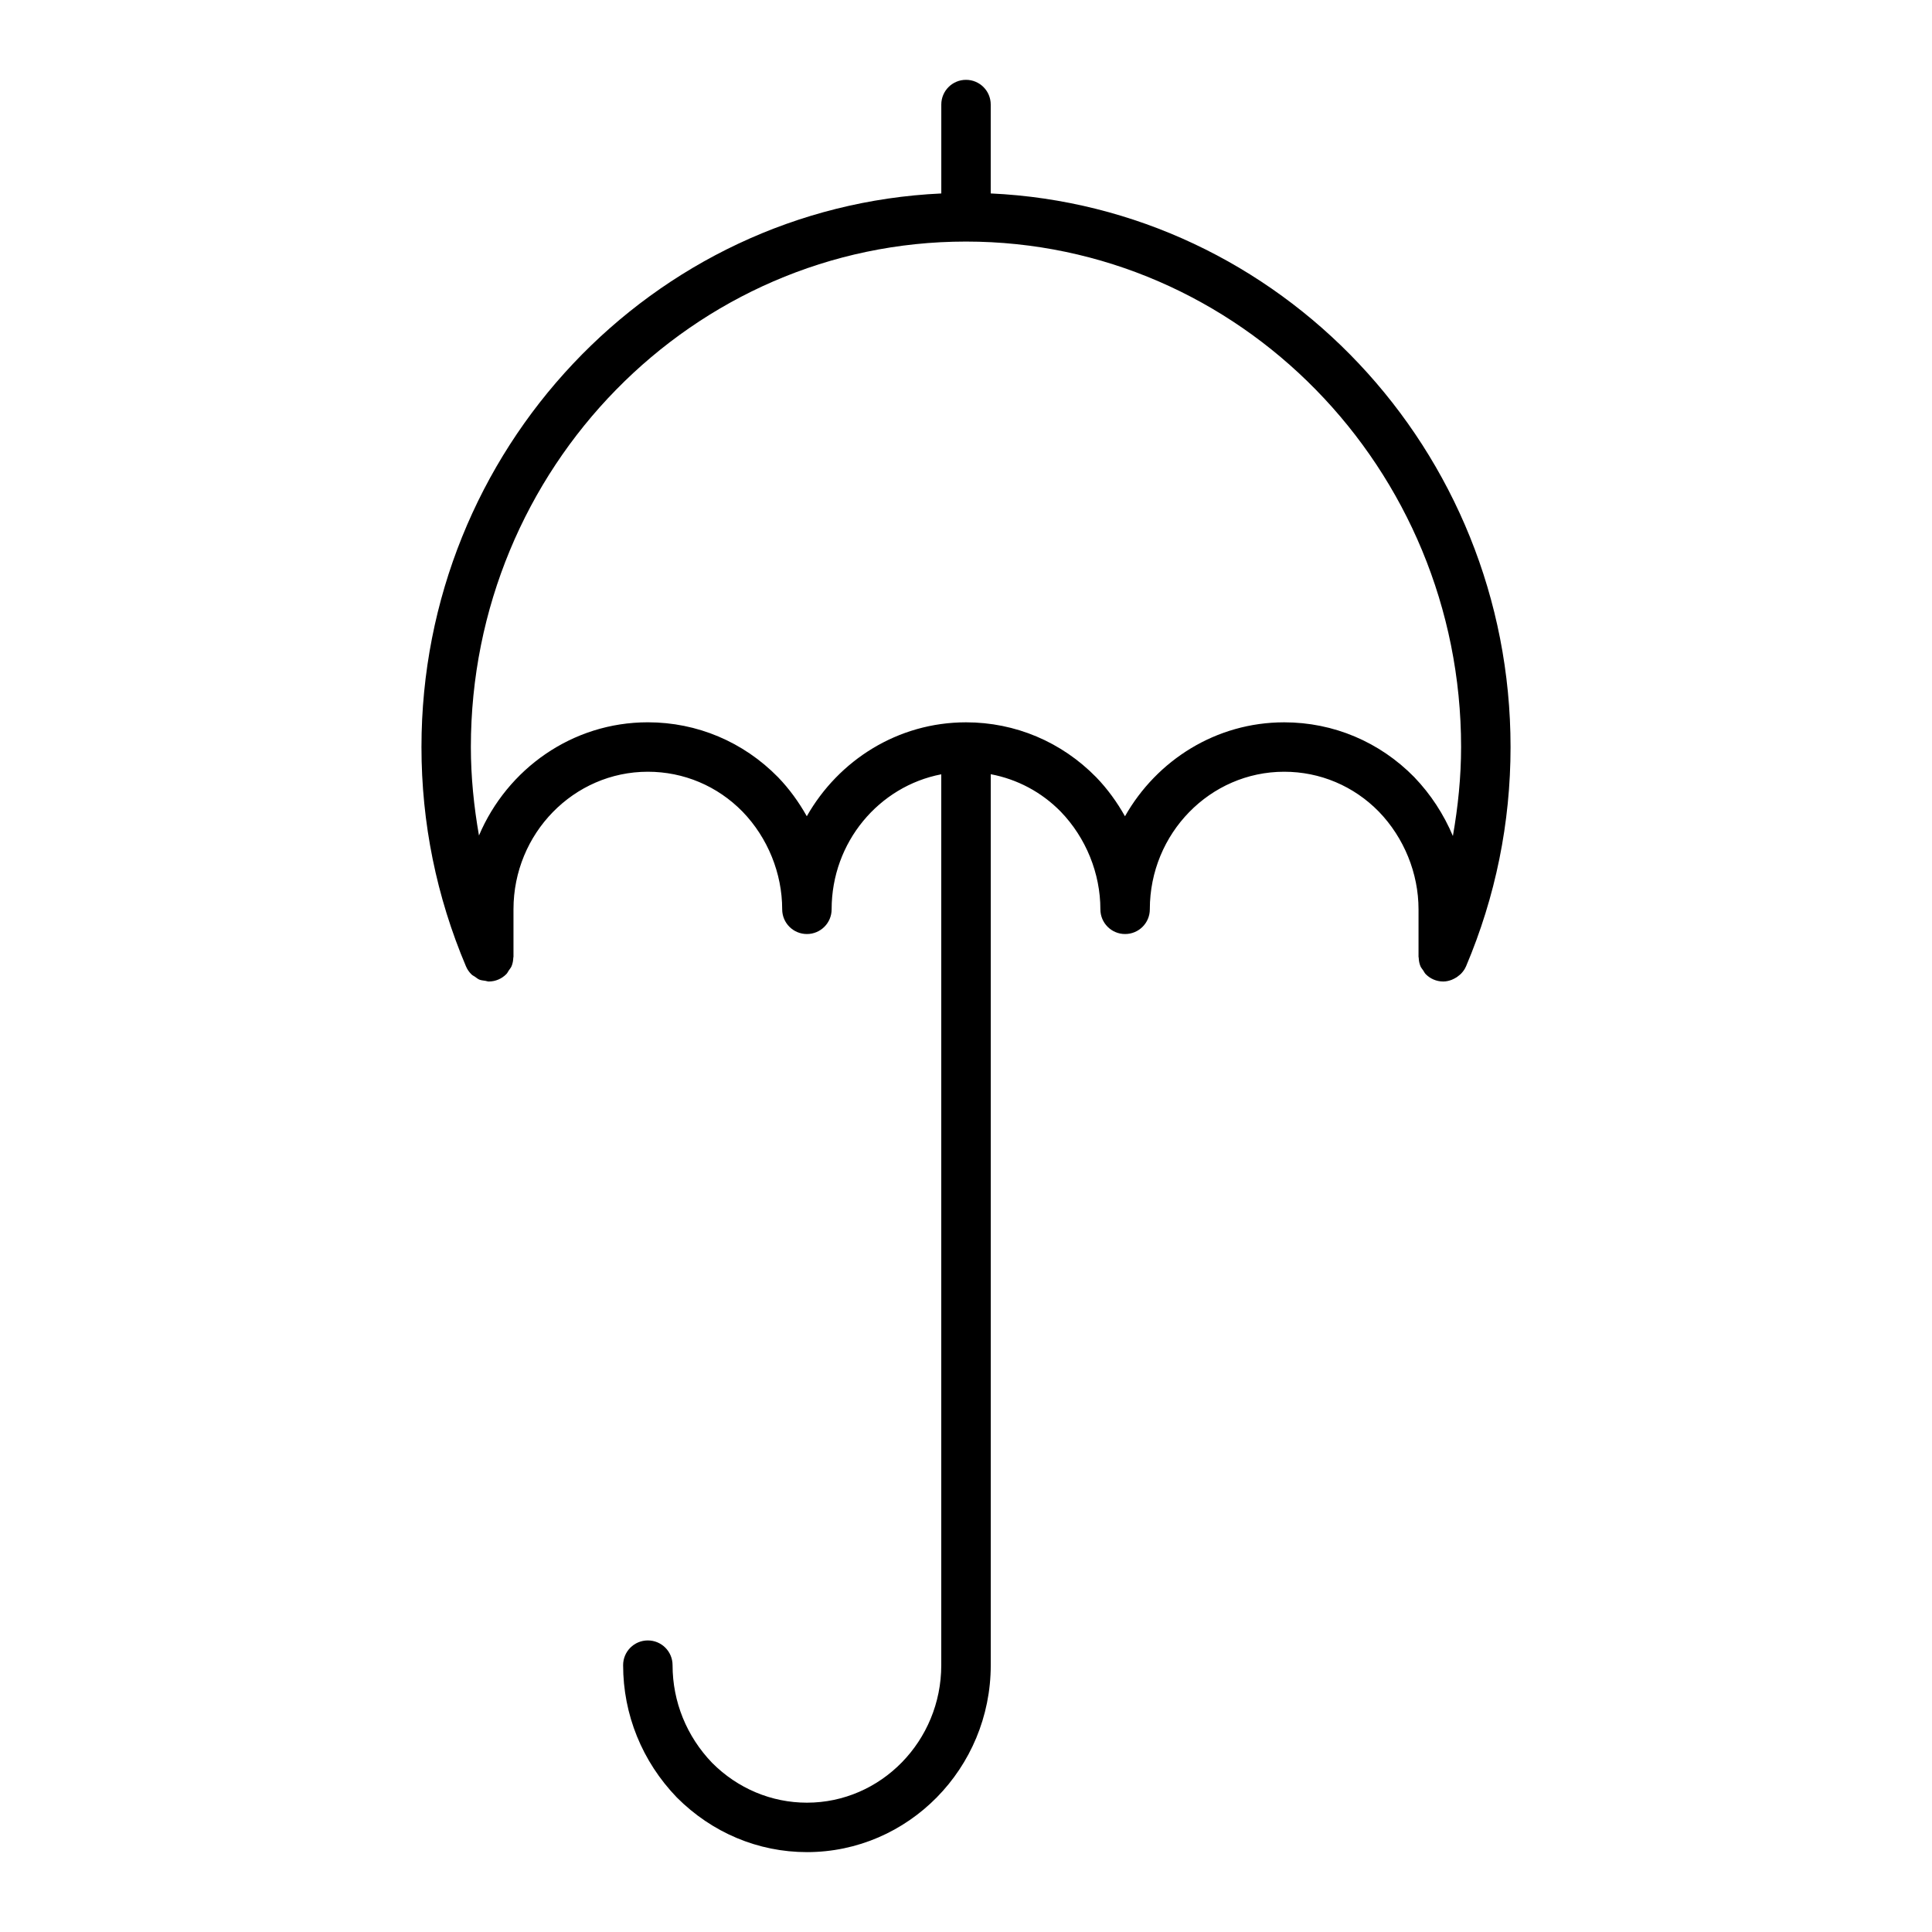
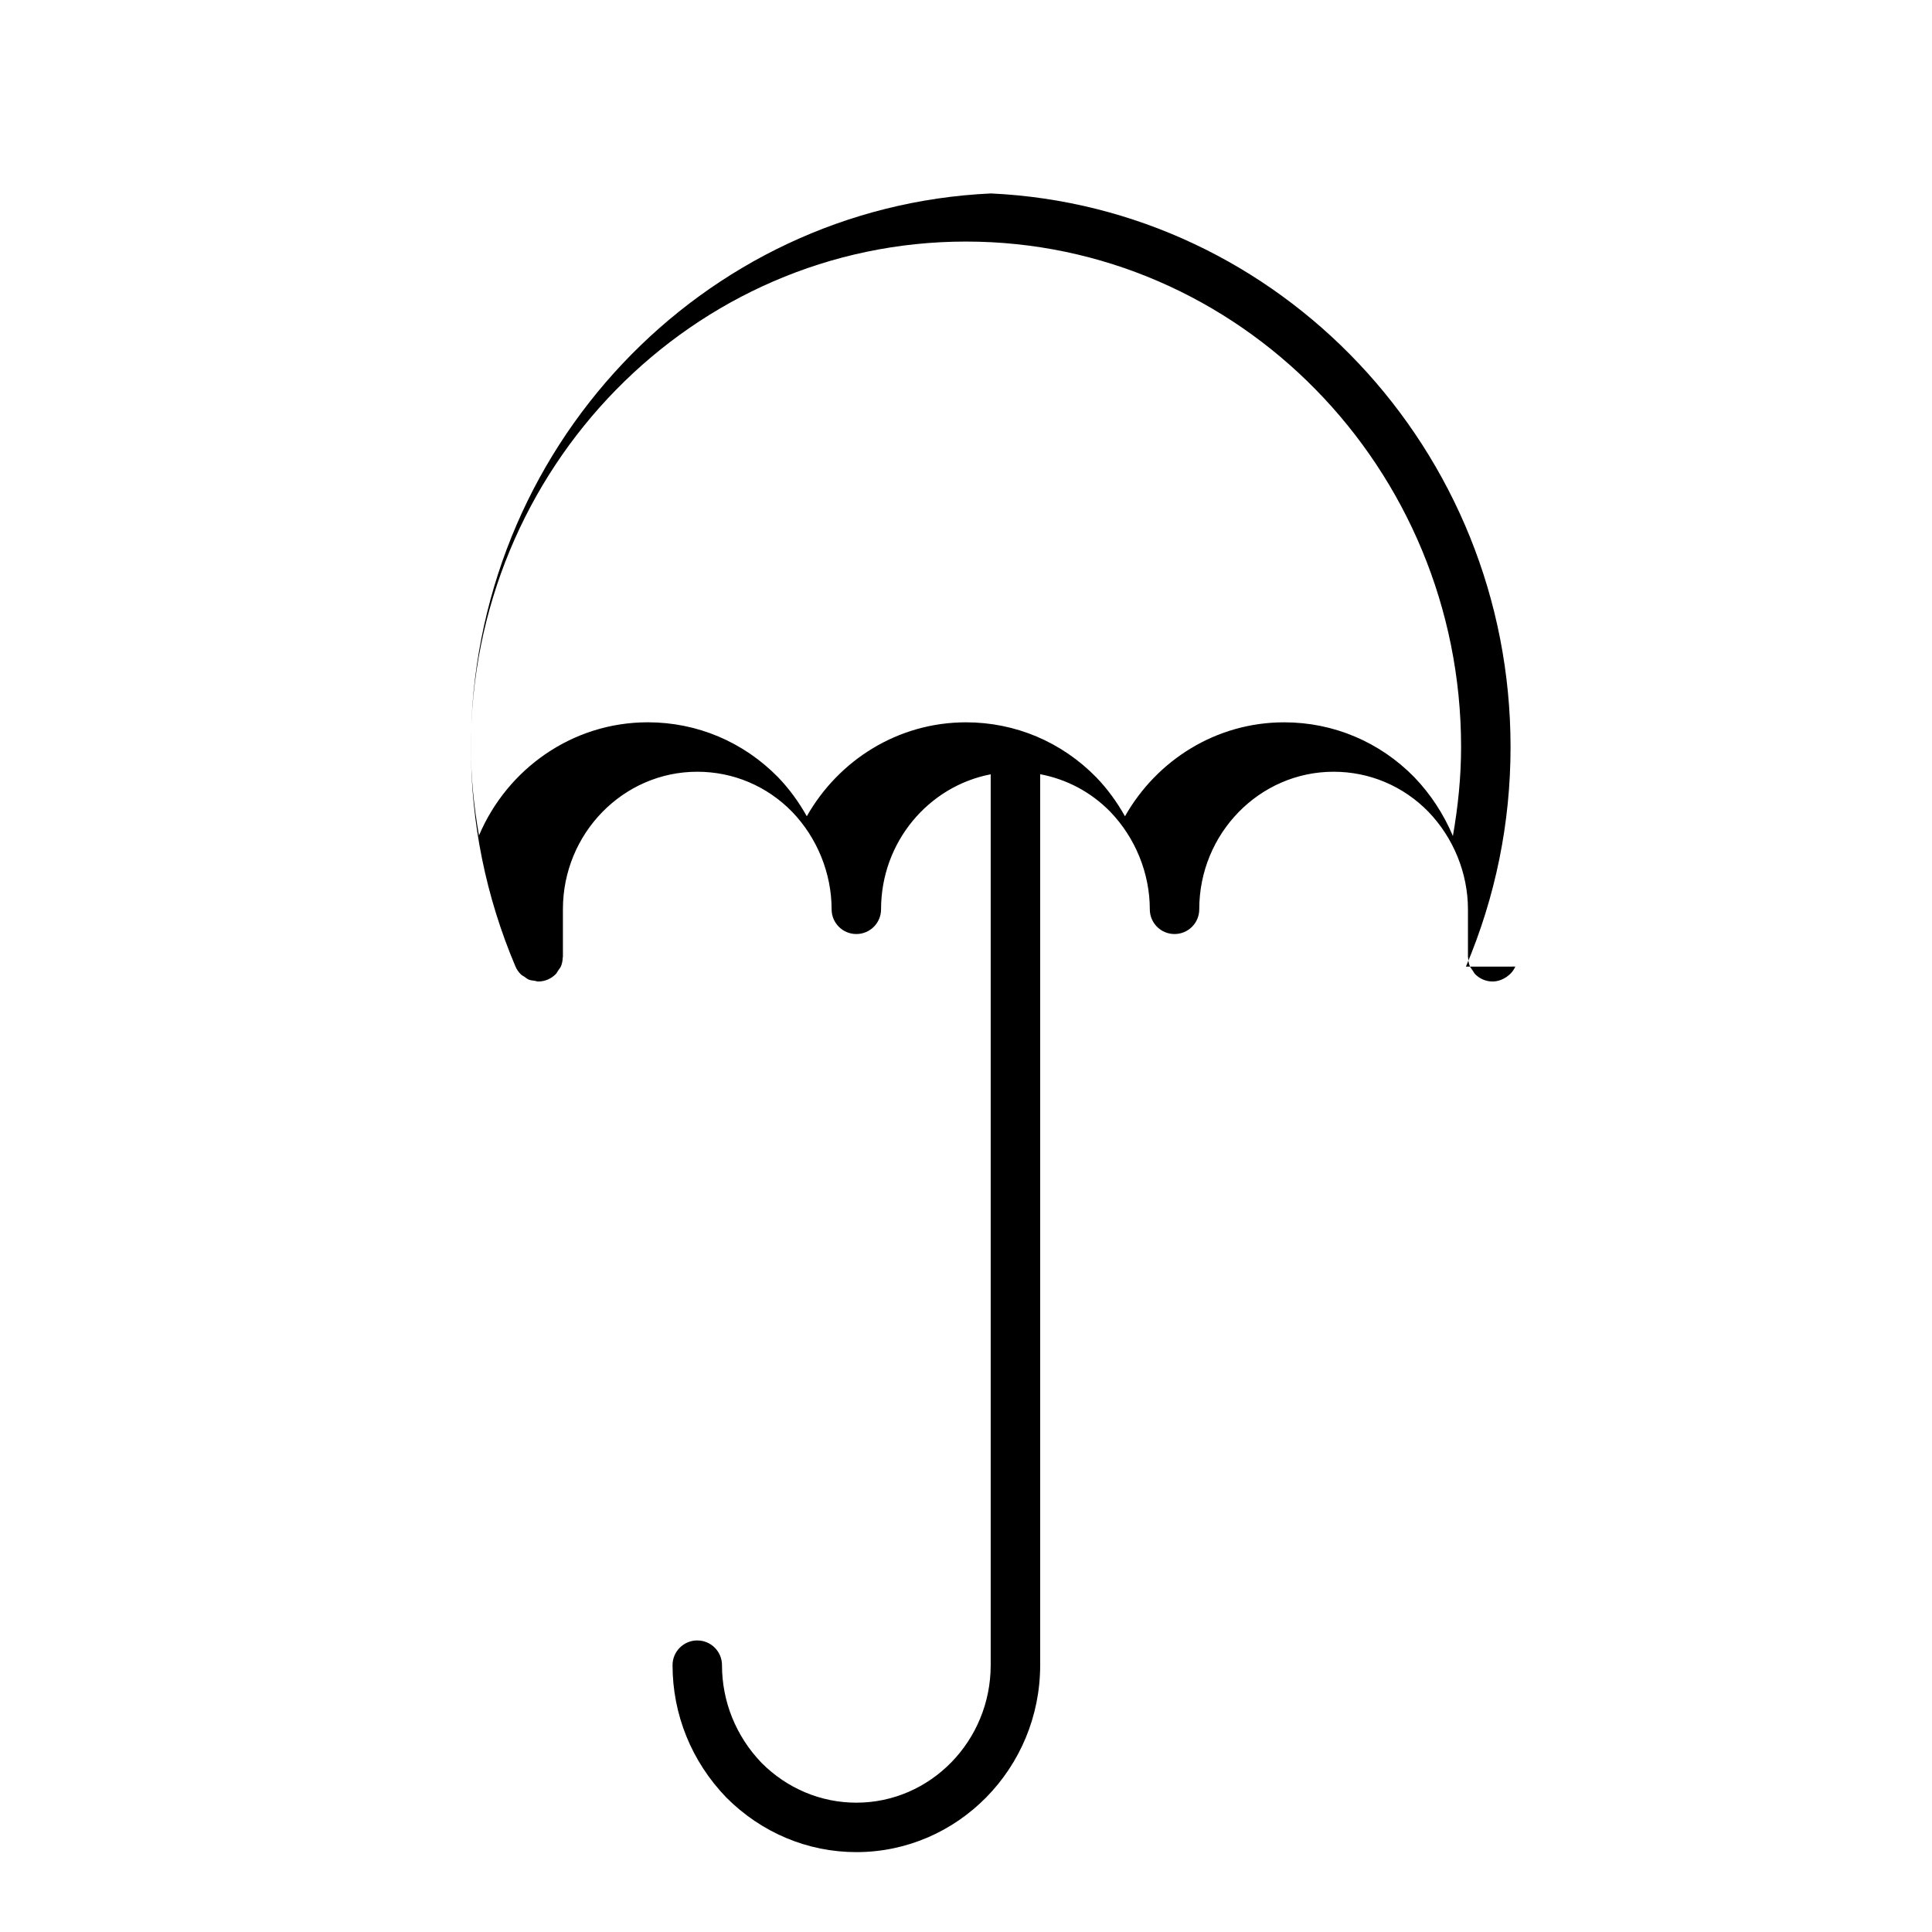
<svg xmlns="http://www.w3.org/2000/svg" fill="#000000" width="800px" height="800px" version="1.1" viewBox="144 144 512 512">
-   <path d="m532.48 400.16c0.008-0.023 0.023-0.055 0.039-0.078 7.816-18.461 11.793-38.008 11.793-58.109 0-78.832-61.238-143.18-137.76-146.71v-23.555c0-3.621-2.93-6.551-6.551-6.551-3.617 0-6.547 2.93-6.547 6.551v23.562c-76.523 3.527-137.76 67.879-137.76 146.71 0 20.105 3.977 39.652 11.793 58.109 0.34 0.812 0.836 1.527 1.457 2.133 0.27 0.27 0.613 0.418 0.922 0.621 0.387 0.27 0.738 0.582 1.172 0.77 0.496 0.195 1.047 0.234 1.582 0.316 0.309 0.047 0.582 0.18 0.906 0.18 1.828 0 3.473-0.754 4.66-1.961 0.285-0.285 0.434-0.645 0.652-0.969 0.25-0.371 0.559-0.707 0.738-1.133 0.293-0.707 0.426-1.48 0.457-2.25 0-0.086 0.047-0.156 0.047-0.234v-12.586c0-20.105 15.973-36.457 35.605-36.457 9.508 0 18.445 3.769 25.121 10.598 6.668 6.902 10.484 16.336 10.484 25.859 0 3.621 2.93 6.551 6.551 6.551 3.621 0 6.551-2.93 6.551-6.551 0-17.805 12.555-32.613 29.055-35.777v236.08c0 20.098-15.973 36.449-35.605 36.449-9.406 0-18.359-3.769-25.113-10.547-6.762-7.023-10.492-16.223-10.492-25.898 0-3.621-2.93-6.551-6.551-6.551-3.621 0-6.551 2.93-6.551 6.551 0 13.09 5.031 25.512 14.242 35.07 9.32 9.336 21.555 14.477 34.473 14.477 26.852 0 48.695-22.207 48.711-49.516v-236.14c7.008 1.324 13.453 4.715 18.562 9.934 6.676 6.918 10.492 16.352 10.492 25.867 0 3.621 2.93 6.551 6.551 6.551s6.551-2.93 6.551-6.551c0-20.105 15.973-36.457 35.605-36.457 9.508 0 18.438 3.769 25.113 10.598 6.668 6.91 10.492 16.336 10.492 25.859v12.586c0 0.086 0.047 0.156 0.047 0.234 0.031 0.781 0.164 1.543 0.457 2.25 0.172 0.426 0.488 0.762 0.738 1.133 0.219 0.324 0.371 0.684 0.652 0.969 1.18 1.203 2.824 1.961 4.66 1.961 0.789 0 1.535-0.18 2.258-0.457 0.227-0.086 0.434-0.188 0.645-0.301 0.496-0.242 0.938-0.543 1.355-0.914 0.164-0.148 0.348-0.27 0.496-0.441 0.5-0.527 0.938-1.125 1.246-1.84zm-13.648-50.176c-9.195-9.383-21.453-14.562-34.512-14.562-18.035 0-33.77 10.043-42.188 24.898-2.102-3.731-4.621-7.234-7.621-10.336-9.203-9.391-21.461-14.562-34.512-14.562-18.027 0-33.762 10.035-42.188 24.891-2.094-3.731-4.613-7.227-7.613-10.336-9.195-9.383-21.461-14.562-34.52-14.562-20.035 0-37.266 12.375-44.746 30-1.348-7.707-2.148-15.516-2.148-23.449 0-73.863 58.867-133.95 131.21-133.95s131.21 60.086 131.21 133.95c0 7.981-0.82 15.848-2.172 23.586-2.41-5.719-5.852-11.031-10.203-15.566z" />
+   <path d="m532.48 400.16c0.008-0.023 0.023-0.055 0.039-0.078 7.816-18.461 11.793-38.008 11.793-58.109 0-78.832-61.238-143.18-137.76-146.71v-23.555v23.562c-76.523 3.527-137.76 67.879-137.76 146.71 0 20.105 3.977 39.652 11.793 58.109 0.34 0.812 0.836 1.527 1.457 2.133 0.27 0.27 0.613 0.418 0.922 0.621 0.387 0.27 0.738 0.582 1.172 0.77 0.496 0.195 1.047 0.234 1.582 0.316 0.309 0.047 0.582 0.18 0.906 0.18 1.828 0 3.473-0.754 4.66-1.961 0.285-0.285 0.434-0.645 0.652-0.969 0.25-0.371 0.559-0.707 0.738-1.133 0.293-0.707 0.426-1.48 0.457-2.25 0-0.086 0.047-0.156 0.047-0.234v-12.586c0-20.105 15.973-36.457 35.605-36.457 9.508 0 18.445 3.769 25.121 10.598 6.668 6.902 10.484 16.336 10.484 25.859 0 3.621 2.93 6.551 6.551 6.551 3.621 0 6.551-2.93 6.551-6.551 0-17.805 12.555-32.613 29.055-35.777v236.08c0 20.098-15.973 36.449-35.605 36.449-9.406 0-18.359-3.769-25.113-10.547-6.762-7.023-10.492-16.223-10.492-25.898 0-3.621-2.93-6.551-6.551-6.551-3.621 0-6.551 2.93-6.551 6.551 0 13.09 5.031 25.512 14.242 35.07 9.32 9.336 21.555 14.477 34.473 14.477 26.852 0 48.695-22.207 48.711-49.516v-236.14c7.008 1.324 13.453 4.715 18.562 9.934 6.676 6.918 10.492 16.352 10.492 25.867 0 3.621 2.93 6.551 6.551 6.551s6.551-2.93 6.551-6.551c0-20.105 15.973-36.457 35.605-36.457 9.508 0 18.438 3.769 25.113 10.598 6.668 6.91 10.492 16.336 10.492 25.859v12.586c0 0.086 0.047 0.156 0.047 0.234 0.031 0.781 0.164 1.543 0.457 2.25 0.172 0.426 0.488 0.762 0.738 1.133 0.219 0.324 0.371 0.684 0.652 0.969 1.18 1.203 2.824 1.961 4.66 1.961 0.789 0 1.535-0.18 2.258-0.457 0.227-0.086 0.434-0.188 0.645-0.301 0.496-0.242 0.938-0.543 1.355-0.914 0.164-0.148 0.348-0.27 0.496-0.441 0.5-0.527 0.938-1.125 1.246-1.84zm-13.648-50.176c-9.195-9.383-21.453-14.562-34.512-14.562-18.035 0-33.77 10.043-42.188 24.898-2.102-3.731-4.621-7.234-7.621-10.336-9.203-9.391-21.461-14.562-34.512-14.562-18.027 0-33.762 10.035-42.188 24.891-2.094-3.731-4.613-7.227-7.613-10.336-9.195-9.383-21.461-14.562-34.52-14.562-20.035 0-37.266 12.375-44.746 30-1.348-7.707-2.148-15.516-2.148-23.449 0-73.863 58.867-133.95 131.21-133.95s131.21 60.086 131.21 133.95c0 7.981-0.82 15.848-2.172 23.586-2.41-5.719-5.852-11.031-10.203-15.566z" />
</svg>